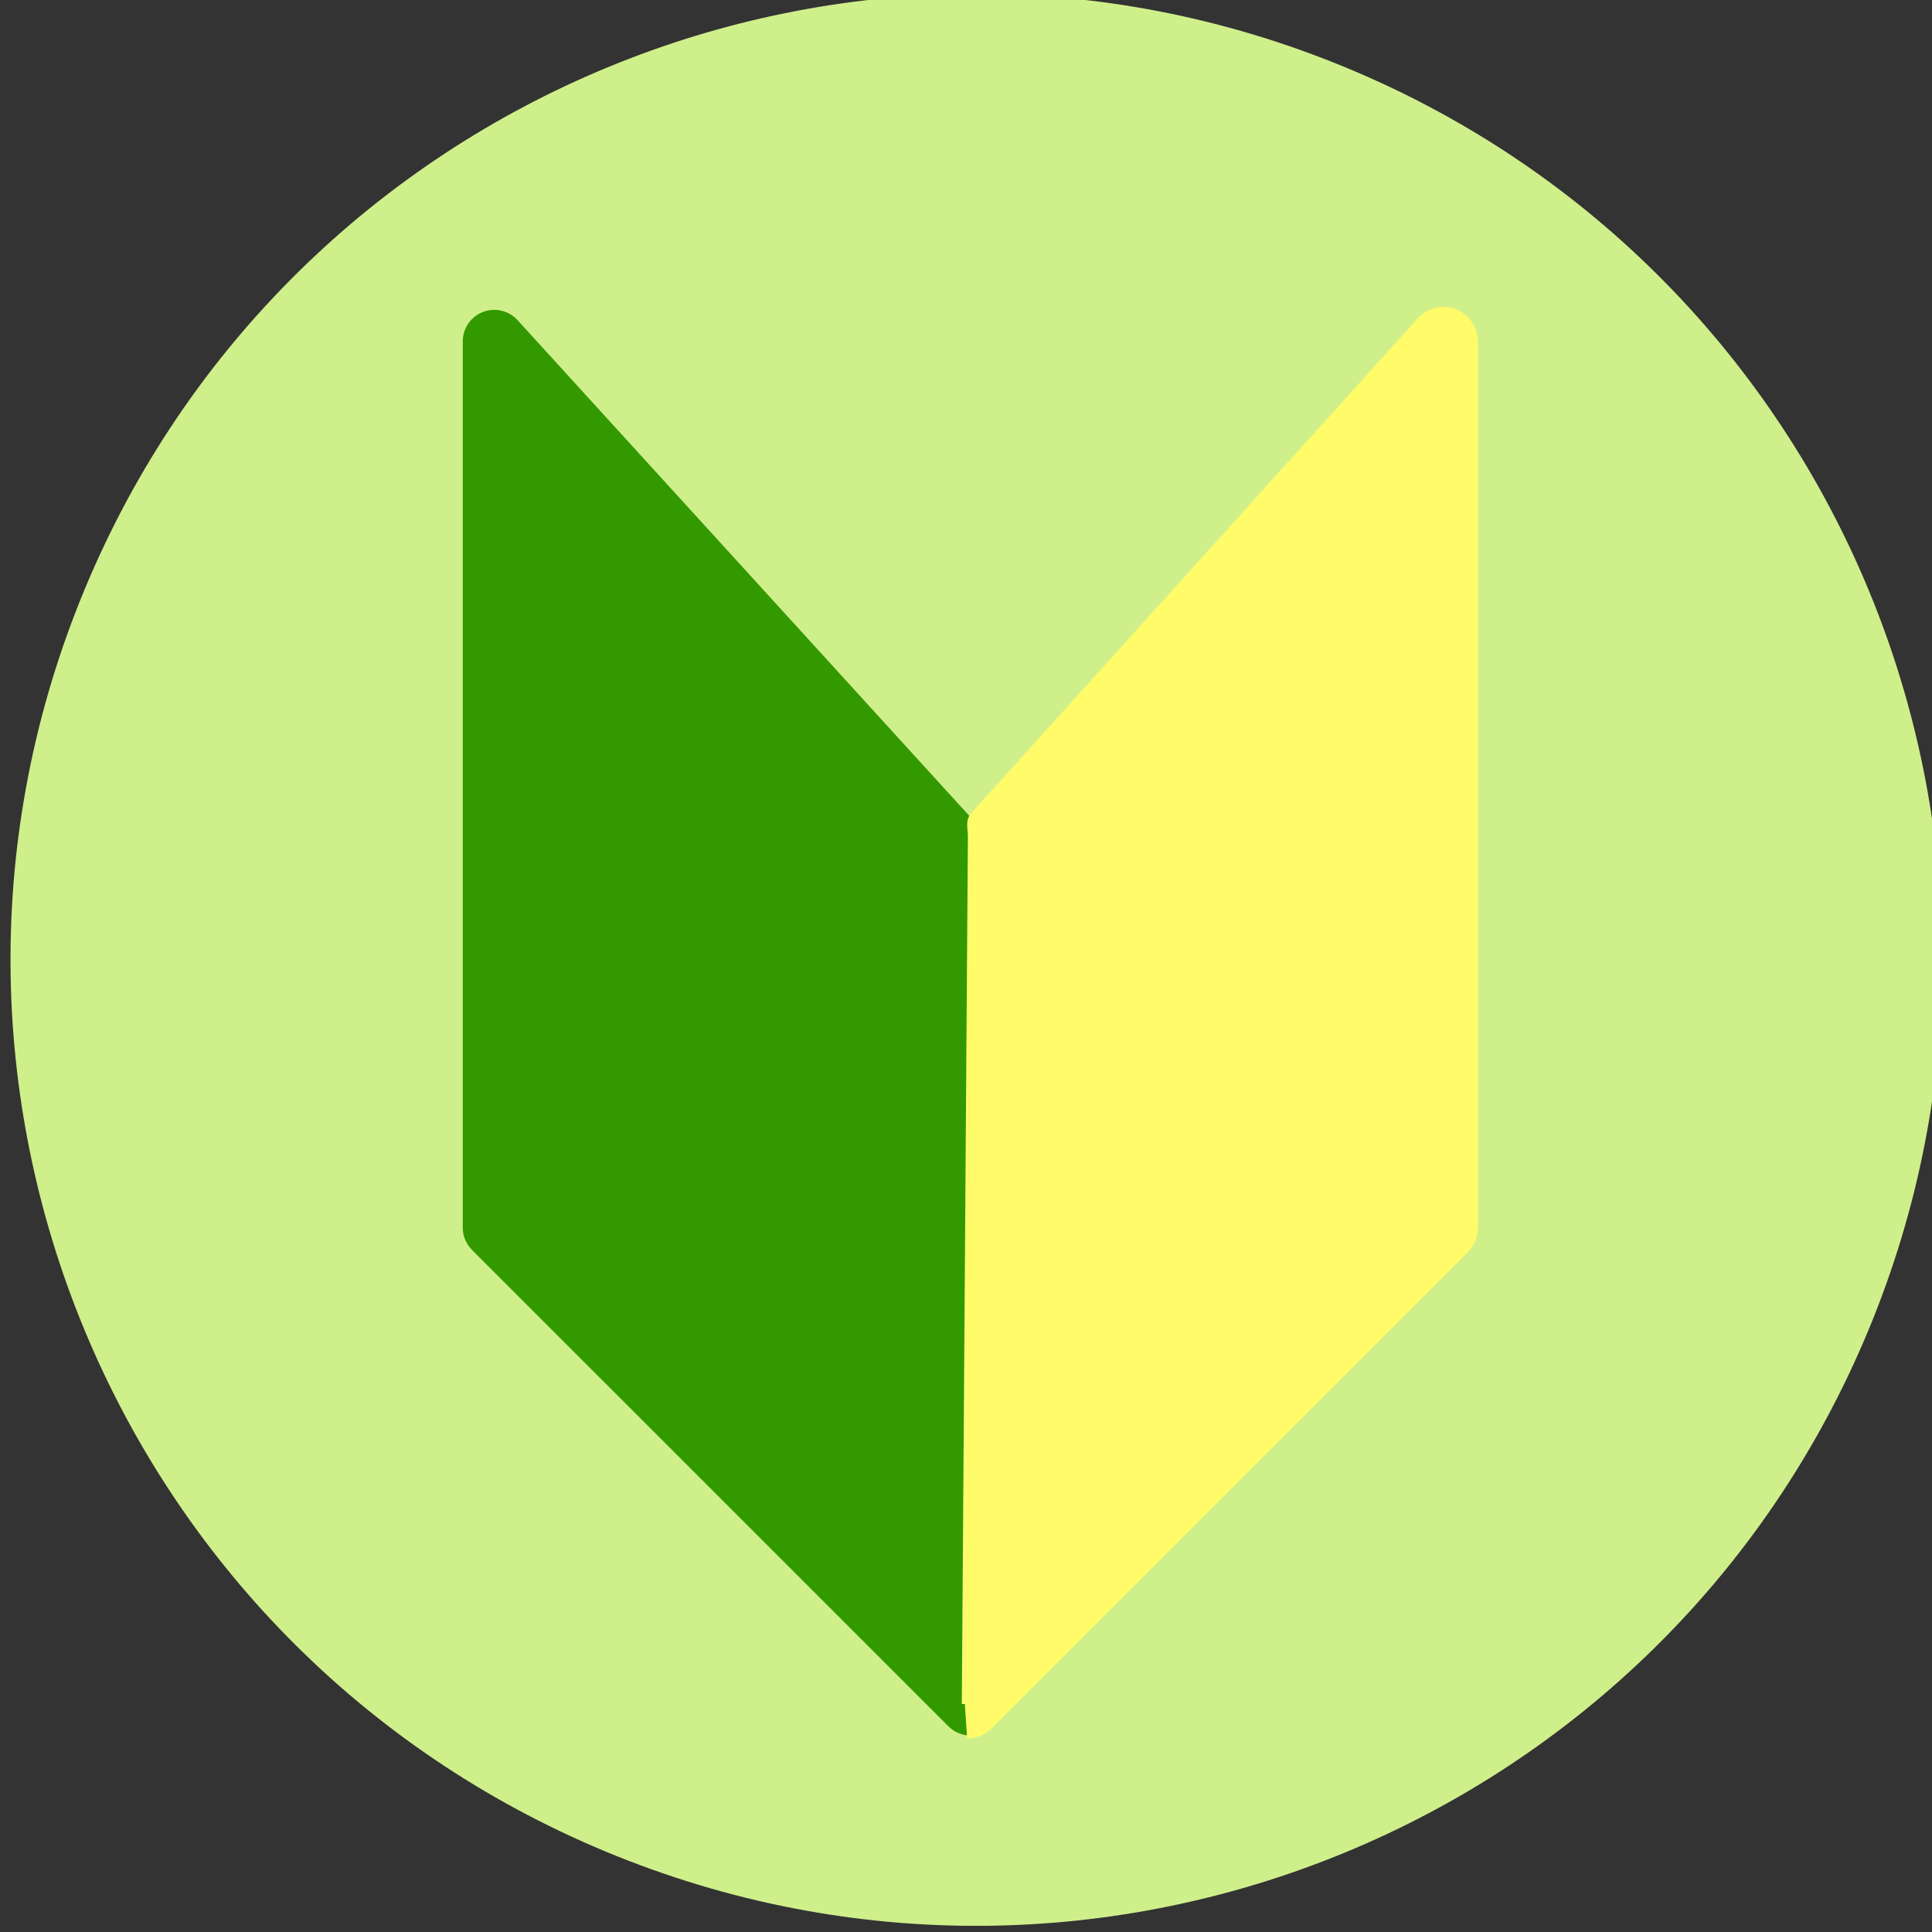
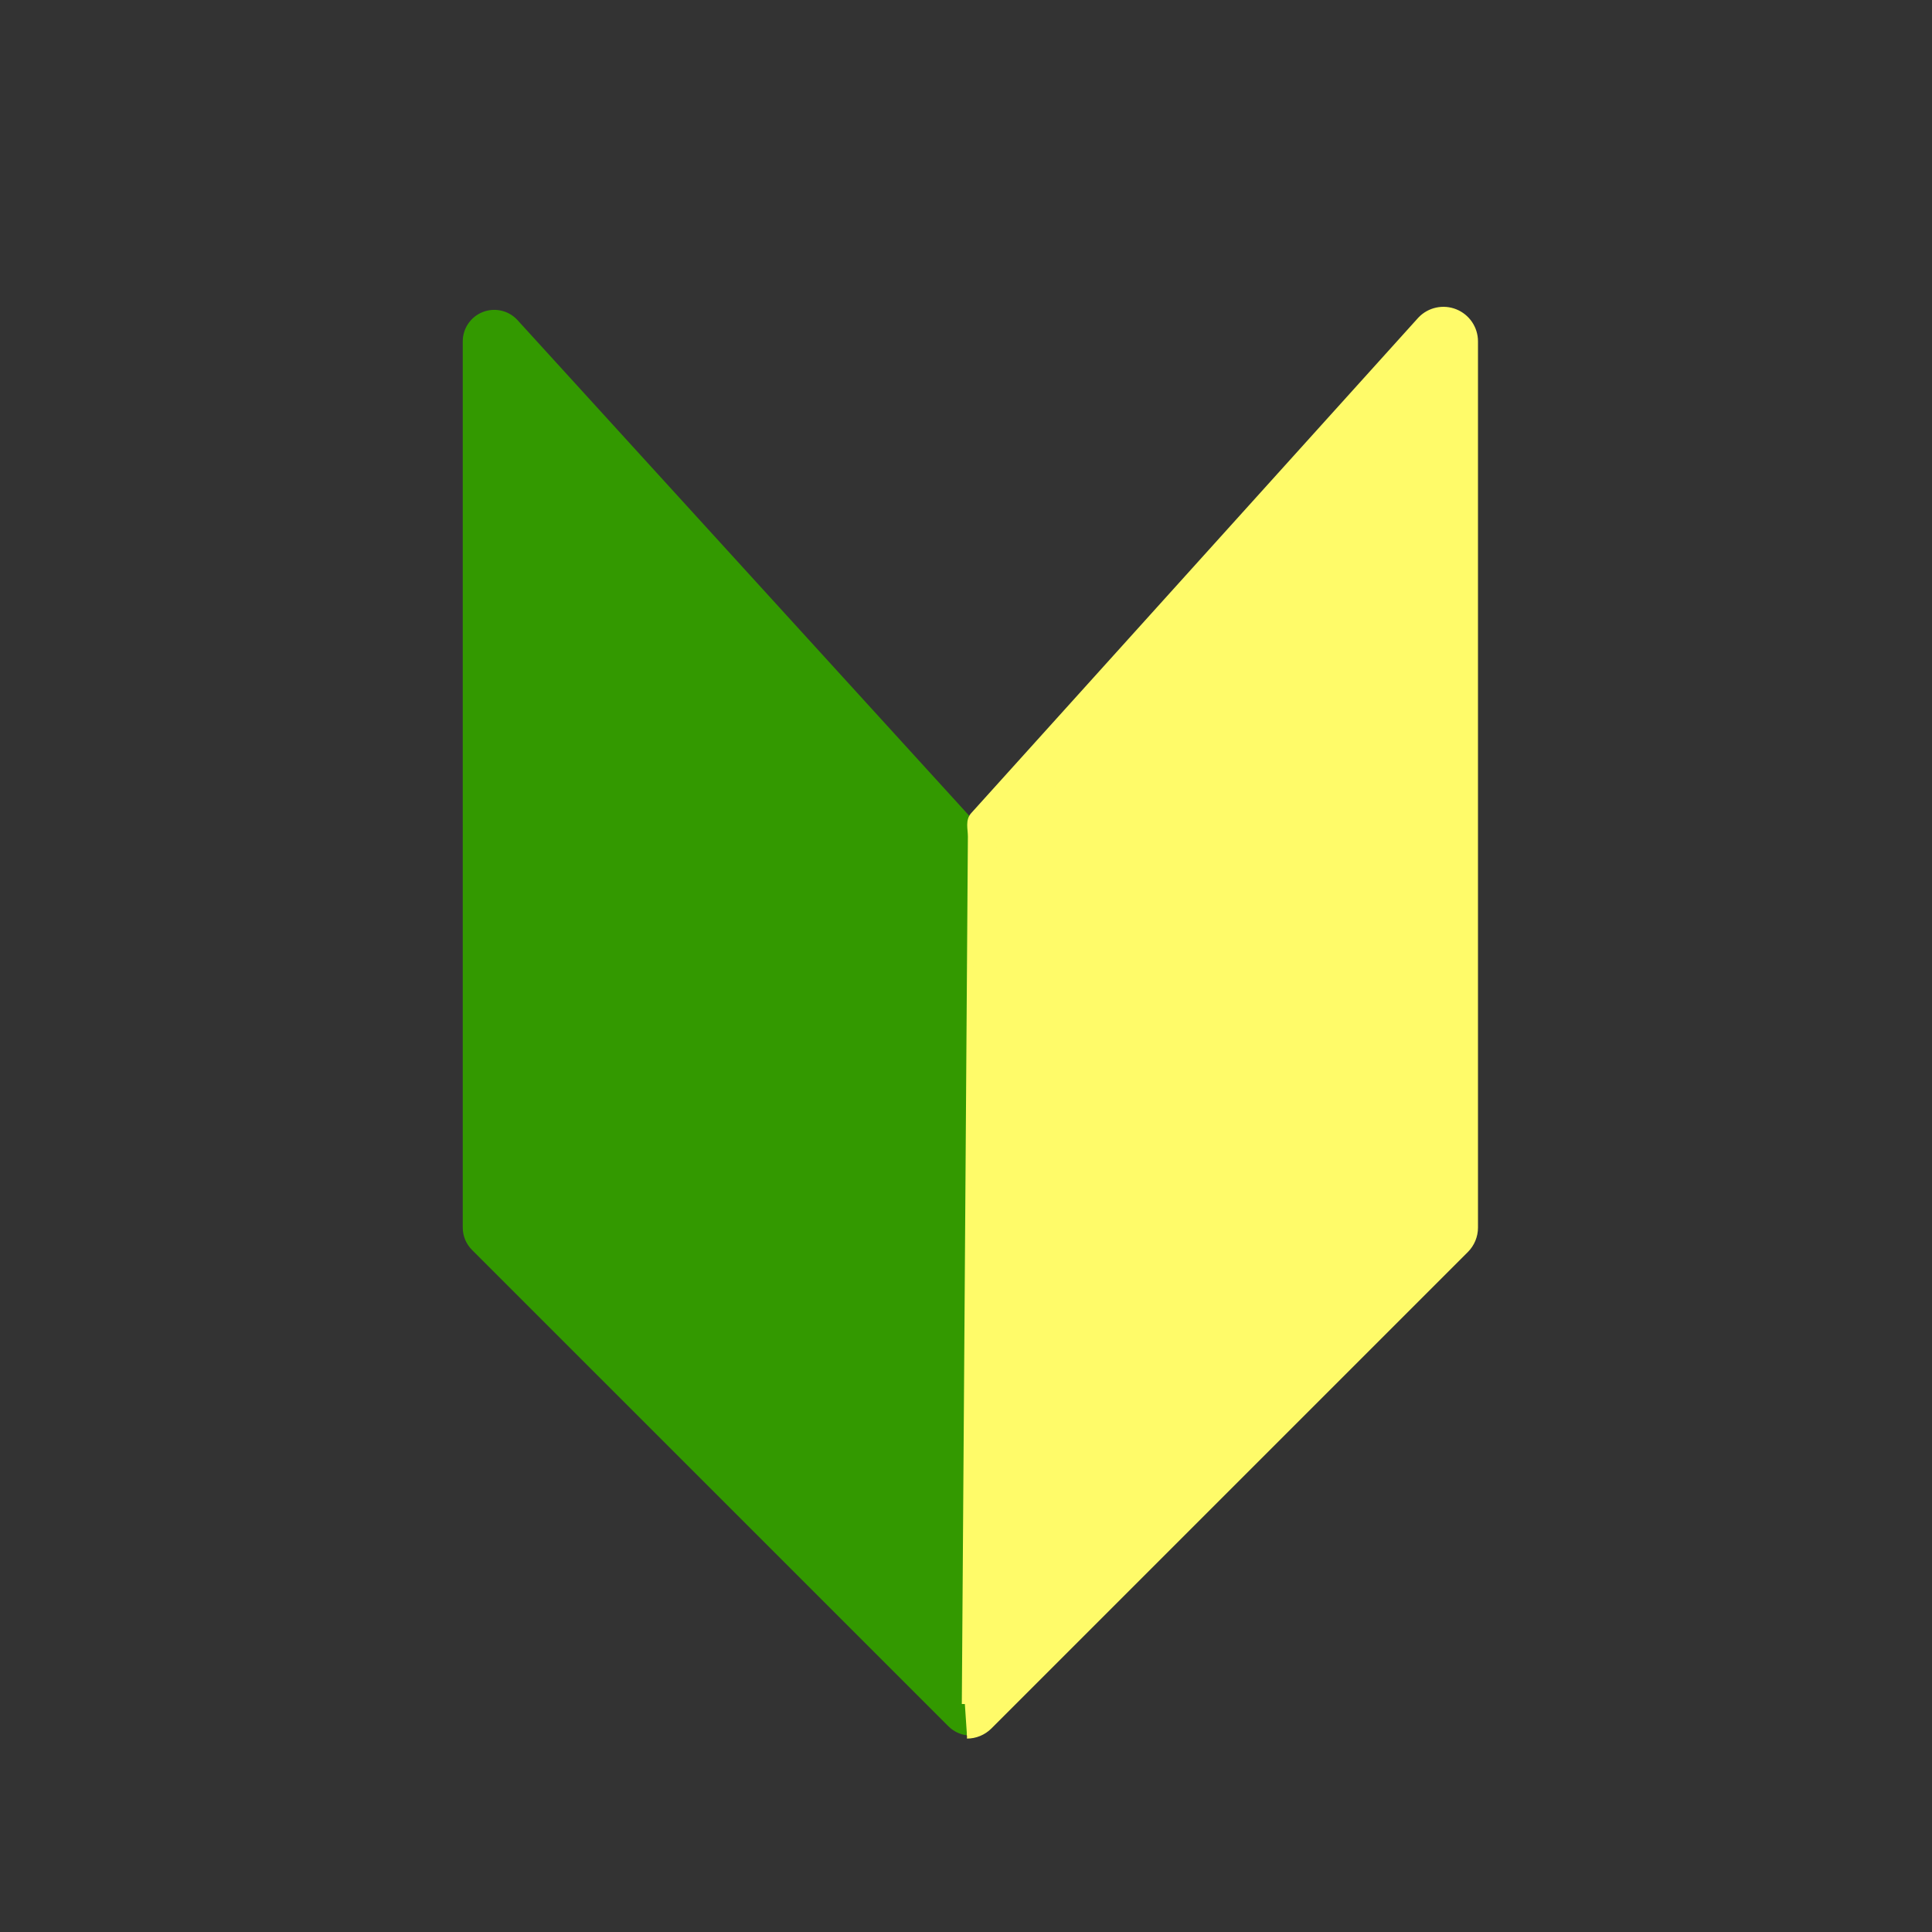
<svg xmlns="http://www.w3.org/2000/svg" version="1.1" id="レイヤー_1" x="0px" y="0px" width="340.079px" height="340.08px" viewBox="0 0 340.079 340.08" enable-background="new 0 0 340.079 340.08" xml:space="preserve">
  <rect x="0" y="0" width="340.079" height="340.08" fill="#333333" stroke="none" />
-   <path fill="#CFEF8B" d="M14.902,103.735C50.922,17.034,150.409-24.05,237.11,11.971c86.699,36.02,127.785,135.505,91.764,222.205  c-36.02,86.703-135.506,127.787-222.206,91.768C19.968,289.923-21.119,190.437,14.902,103.735z" />
  <g>
    <g>
      <polygon fill="#339900" points="87.003,60.092 87.003,216.087 170.868,299.953 170.868,147.262   " />
      <path fill="#339900" d="M170.872,305.5c-1.445,0-2.863-0.564-3.924-1.625L83.08,220.011c-1.04-1.041-1.624-2.451-1.624-3.924    V60.092c0-2.265,1.374-4.301,3.474-5.146c2.096-0.846,4.503-0.332,6.071,1.3l80.417,88.239c-2.52,3.847,4.998,1.344,4.998,2.777    v152.691c0,2.244-0.078-2.797-2.15-1.938C173.579,298.298,171.584,305.5,170.872,305.5z M92.551,213.791l72.77,72.77V149.497    l-72.77-75.64V213.791z" />
    </g>
    <g>
      <polygon fill="#FFFB69" stroke="#FFFB69" stroke-width="1.069" stroke-miterlimit="10" points="256.217,60.092 256.217,216.087     172.348,299.953 172.348,147.262   " />
      <path fill="#FFFB69" stroke="#FFFB69" stroke-width="1.069" stroke-miterlimit="10" d="M169.838,299.953l1.068-152.691    c0-1.434-0.486-2.813,0.512-3.847l78.664-87.17c1.568-1.632,3.971-2.146,6.07-1.3c2.1,0.848,3.475,2.882,3.475,5.146v155.996    c0,1.473-0.586,2.883-1.627,3.924l-83.867,83.863c-1.063,1.061-2.48,1.625-3.922,1.625 M175.758,149.498V286.56l72.771-72.77    V73.856L175.758,149.498z" />
    </g>
  </g>
</svg>